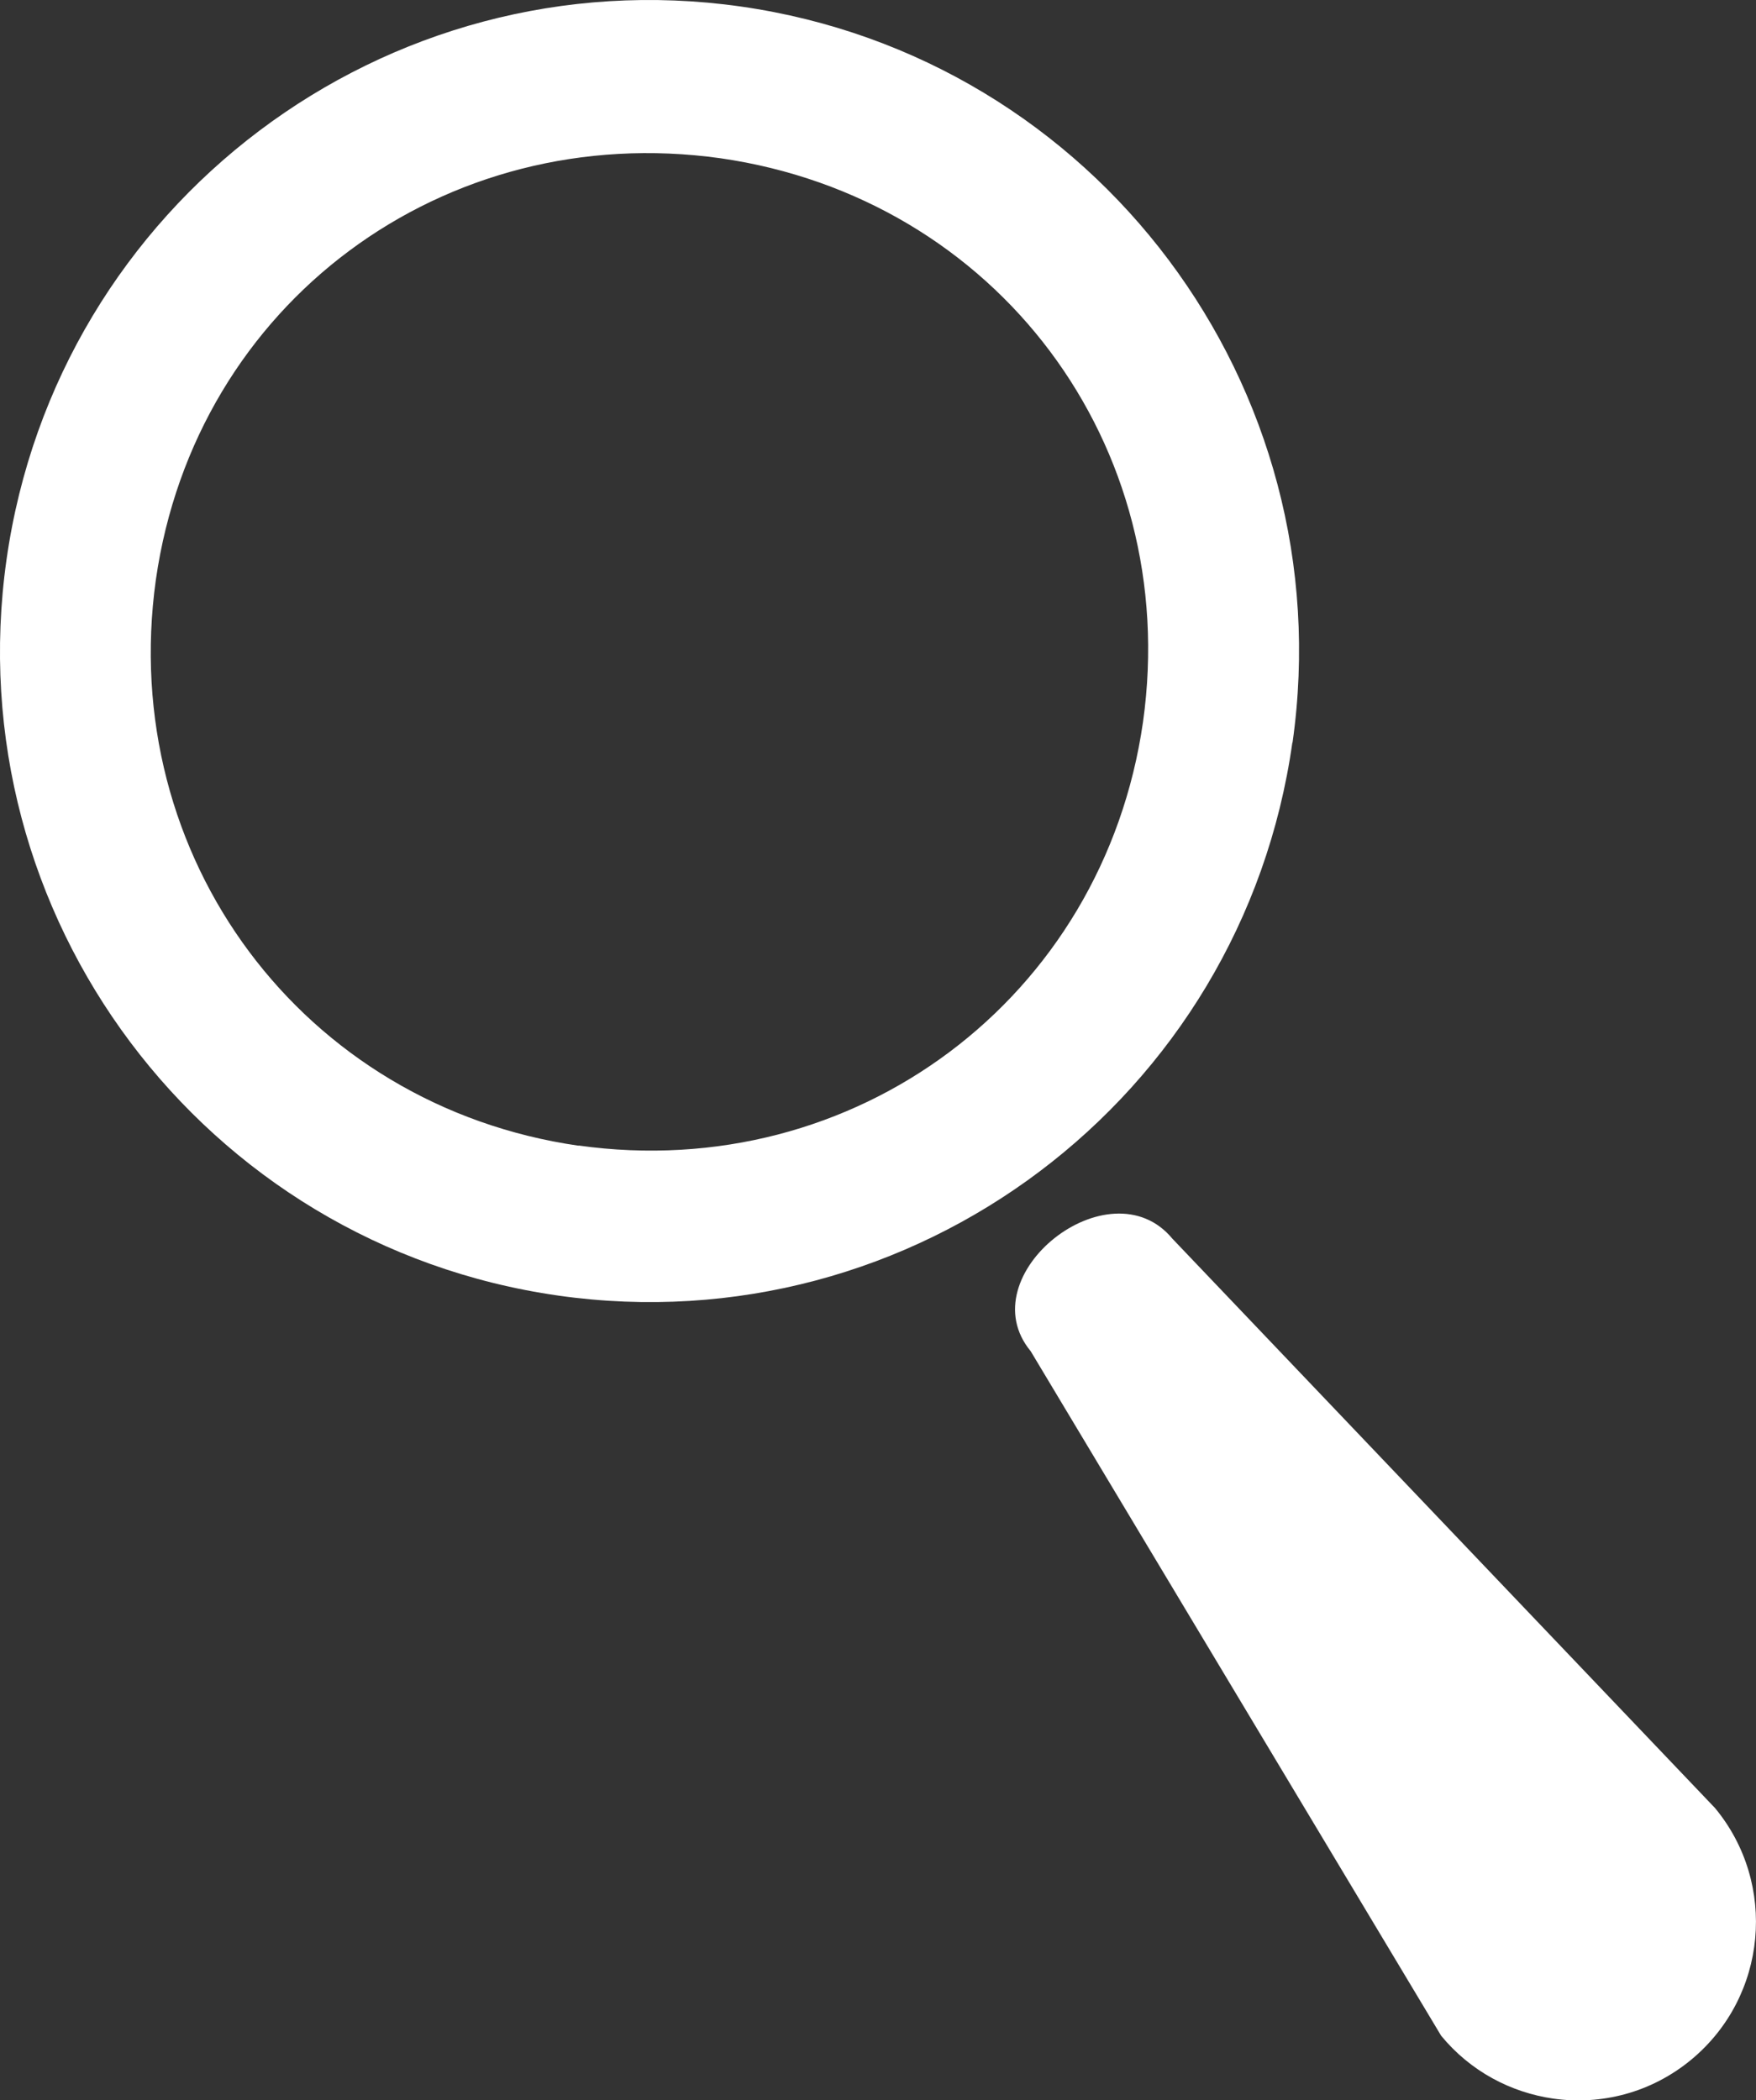
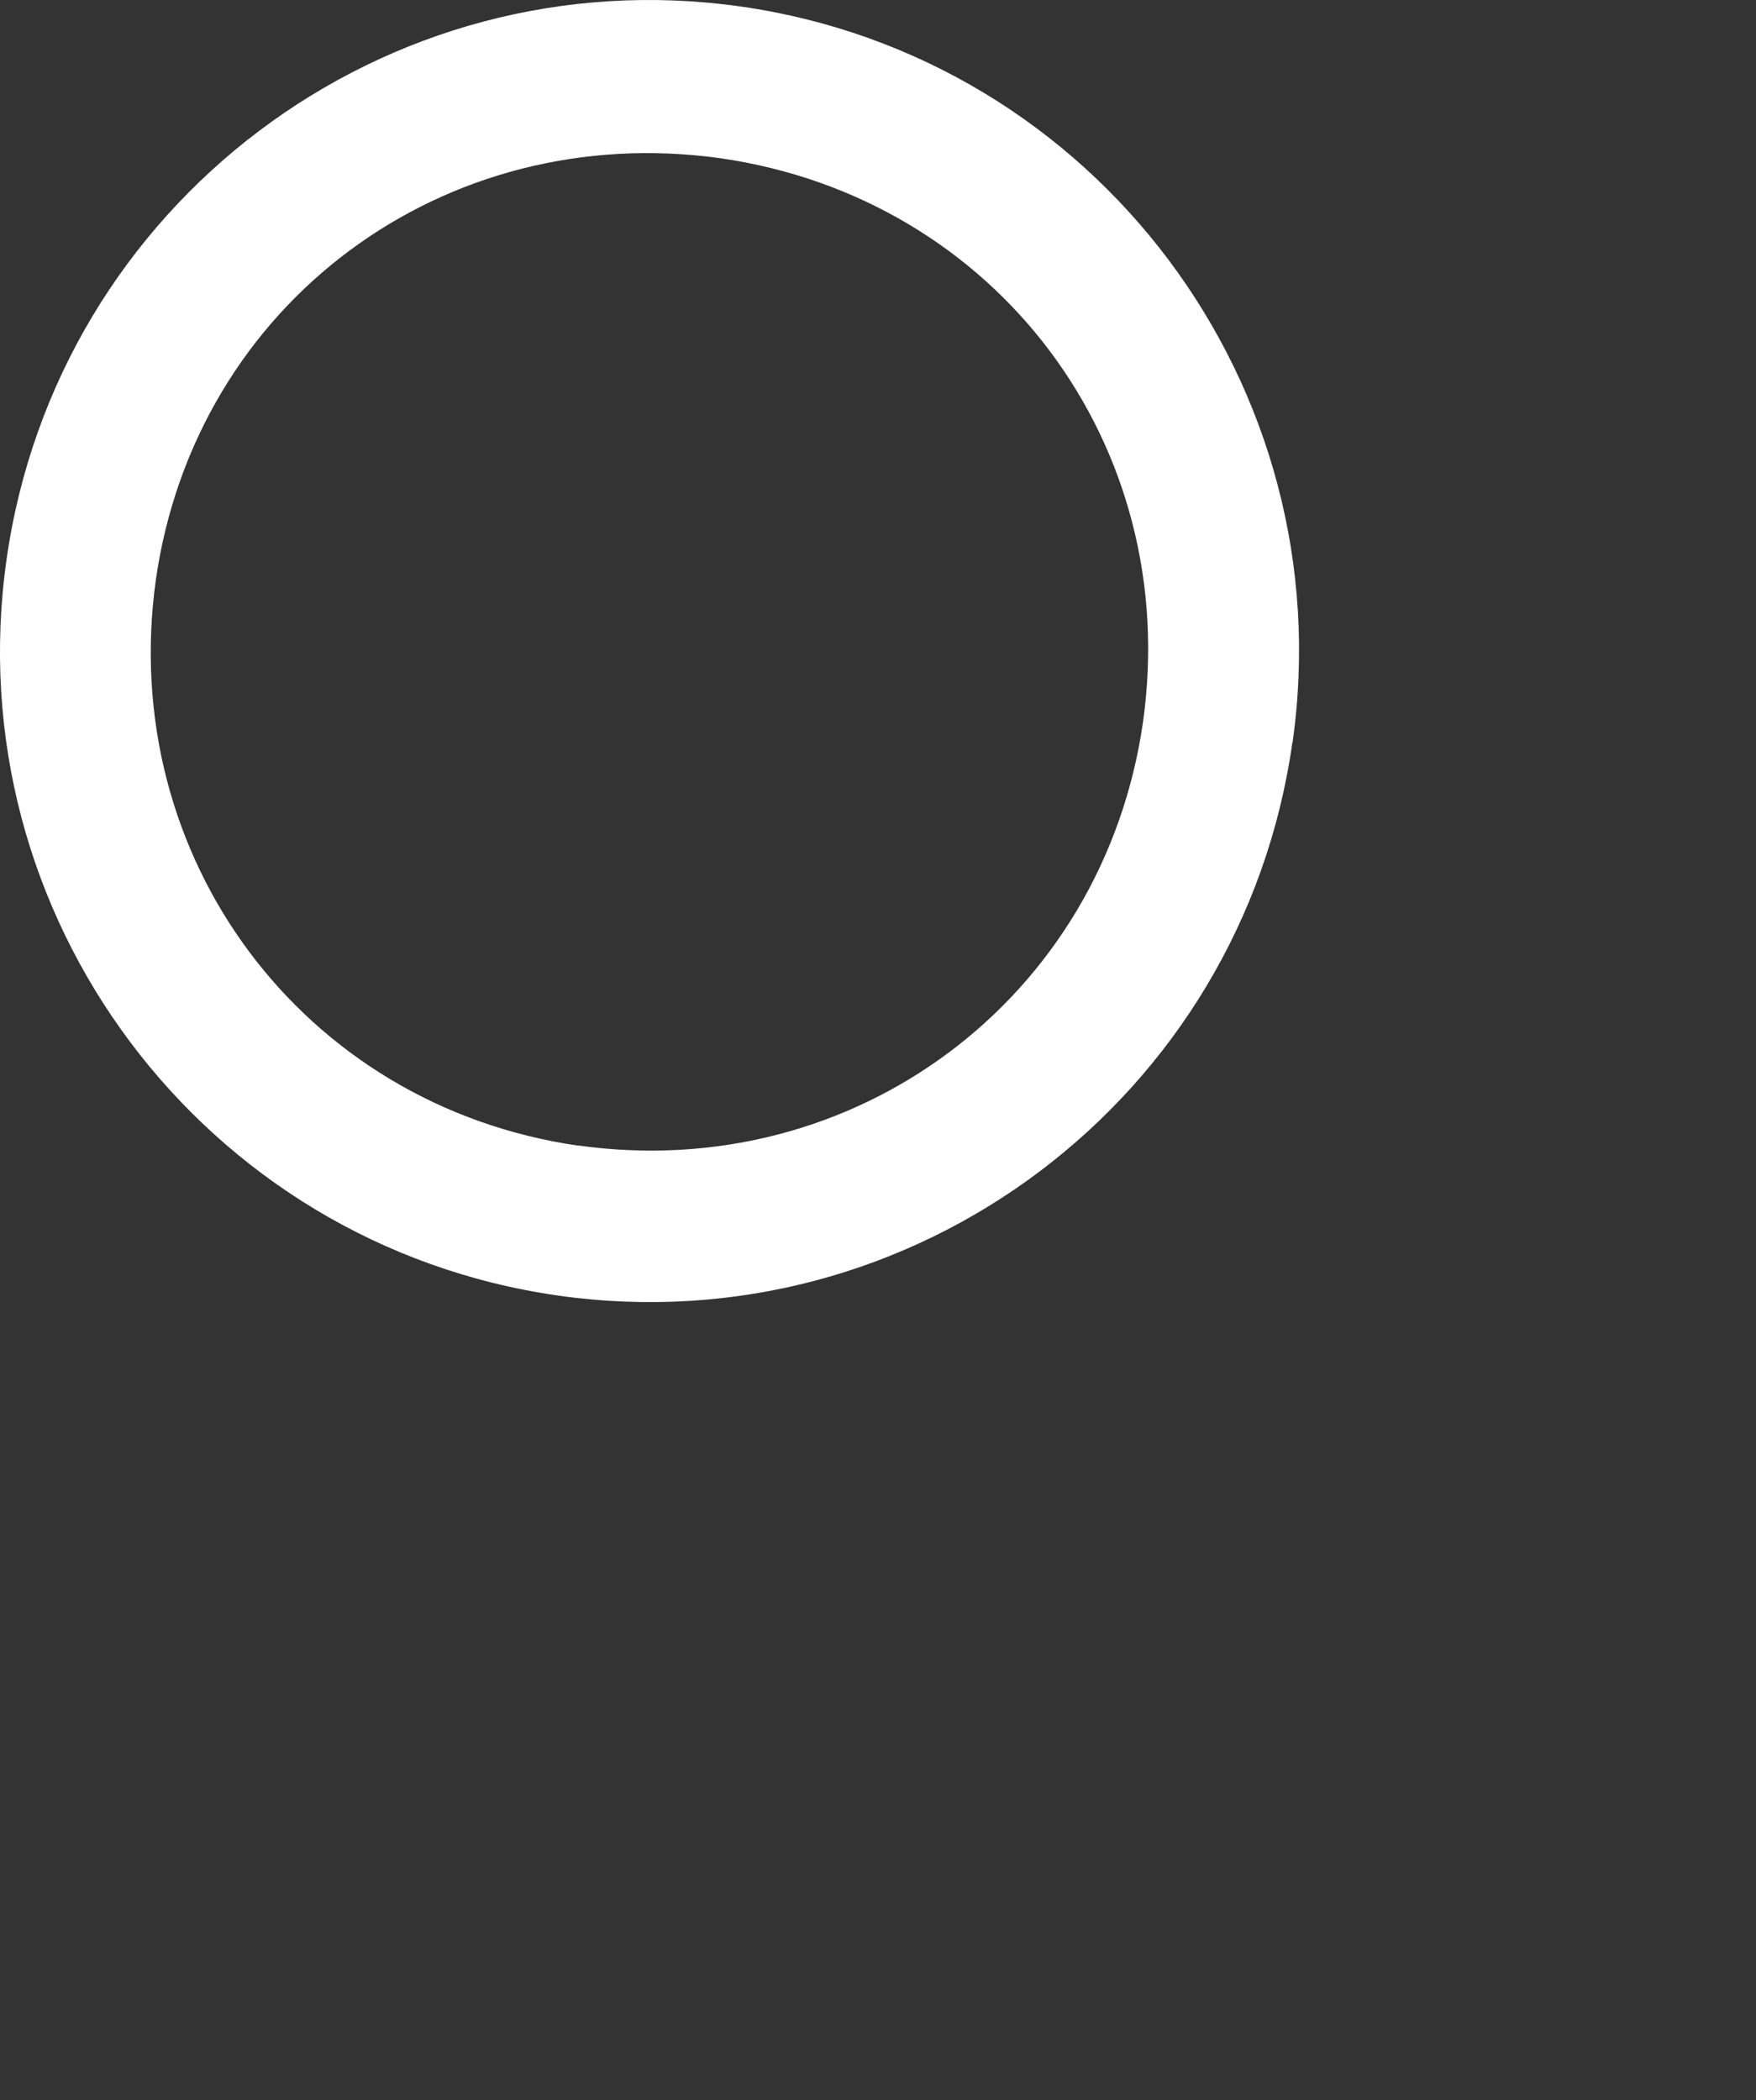
<svg xmlns="http://www.w3.org/2000/svg" id="_レイヤー_2" data-name="レイヤー 2" viewBox="0 0 94.42 112.94">
  <rect x="0" y="0" width="94.42" height="112.94" fill="#333333" stroke="none" />
  <defs>
    <style>      .cls-1 {        fill: #fff;      }    </style>
  </defs>
  <g id="_饑1" data-name="ﾑ饑1">
    <g>
      <path class="cls-1" d="M69.5,39.93C72.21,20.79,58.92,3.07,39.83.35,20.73-2.36,3.06,10.96.35,30.1c-2.71,19.14,10.57,36.85,29.67,39.57,19.09,2.71,36.77-10.6,39.47-29.74ZM31.11,61.61c-14.85-2.14-24.81-15.54-22.73-30.43,2.13-14.89,15.5-24.75,30.36-22.67,14.85,2.14,24.81,15.42,22.72,30.31-2.13,14.88-15.5,24.86-30.35,22.78Z" />
-       <path class="cls-1" d="M92.22,97.23l-29.18-30.62c-3.37-4.07-10.99,1.97-7.62,6.05l22.07,36.81c1.58,1.92,3.75,3.05,6.02,3.38,2.58.37,5.29-.31,7.45-2.11,4.06-3.38,4.63-9.43,1.26-13.51Z" />
    </g>
  </g>
</svg>